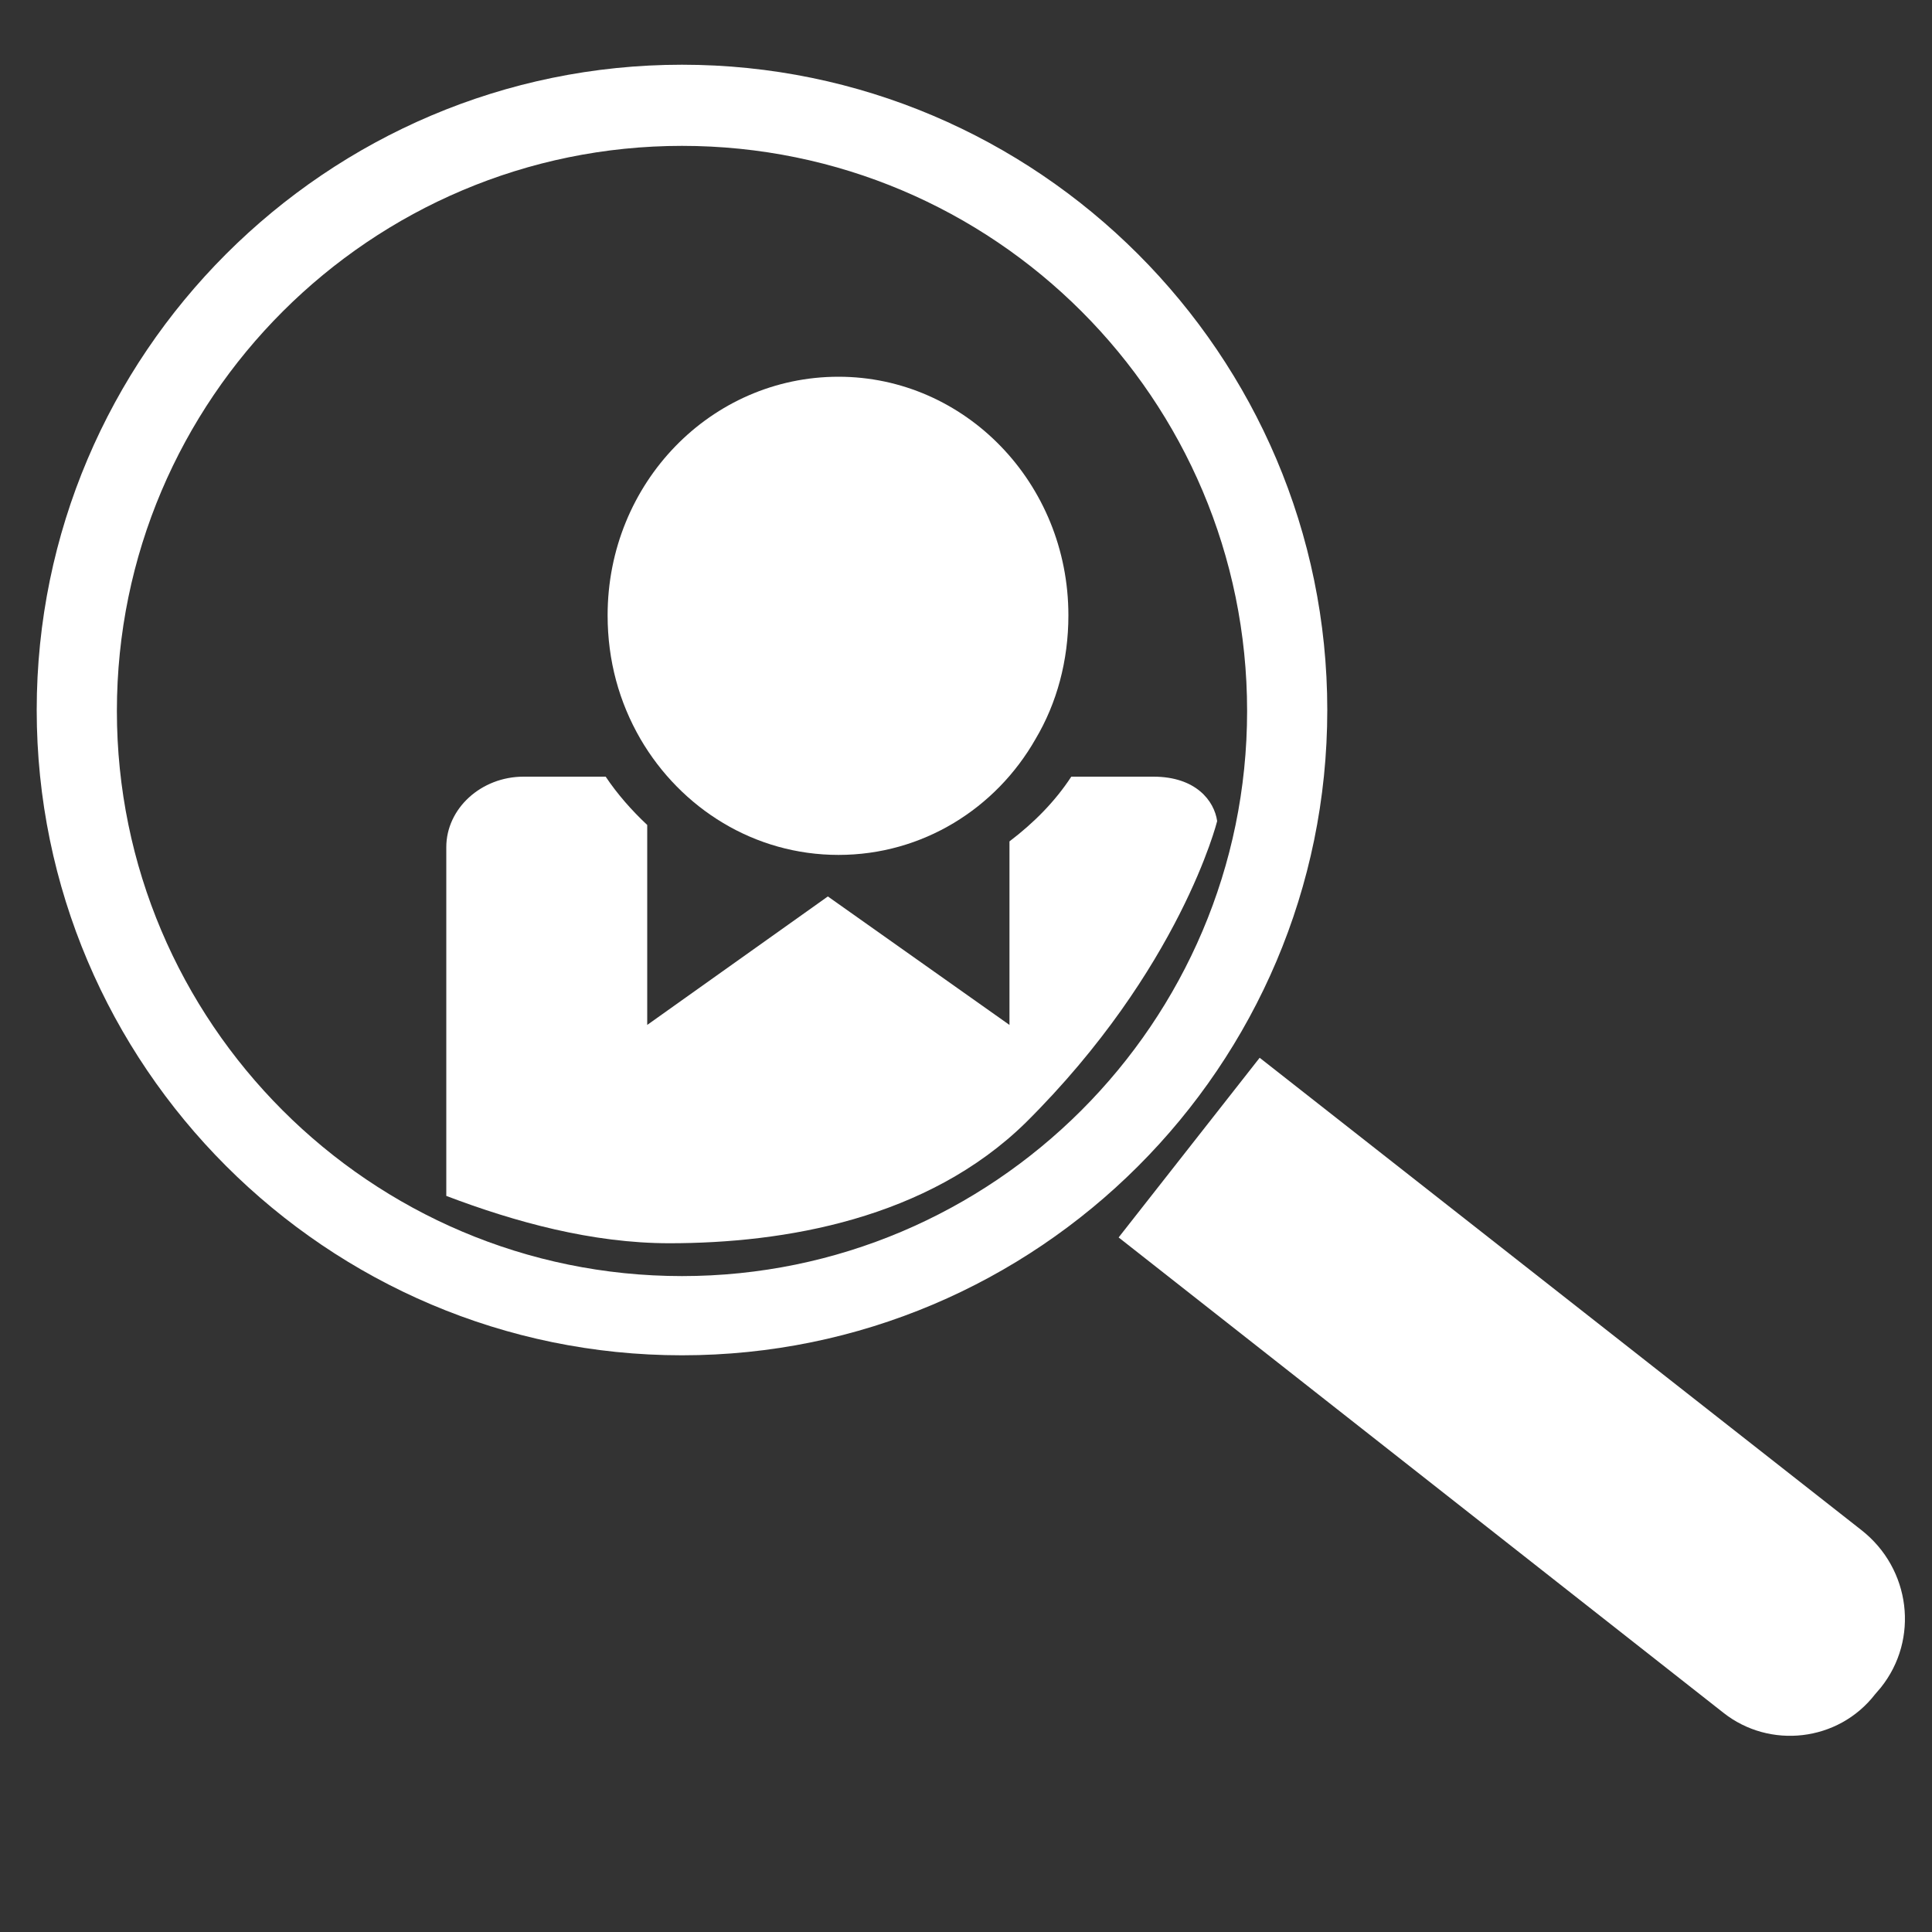
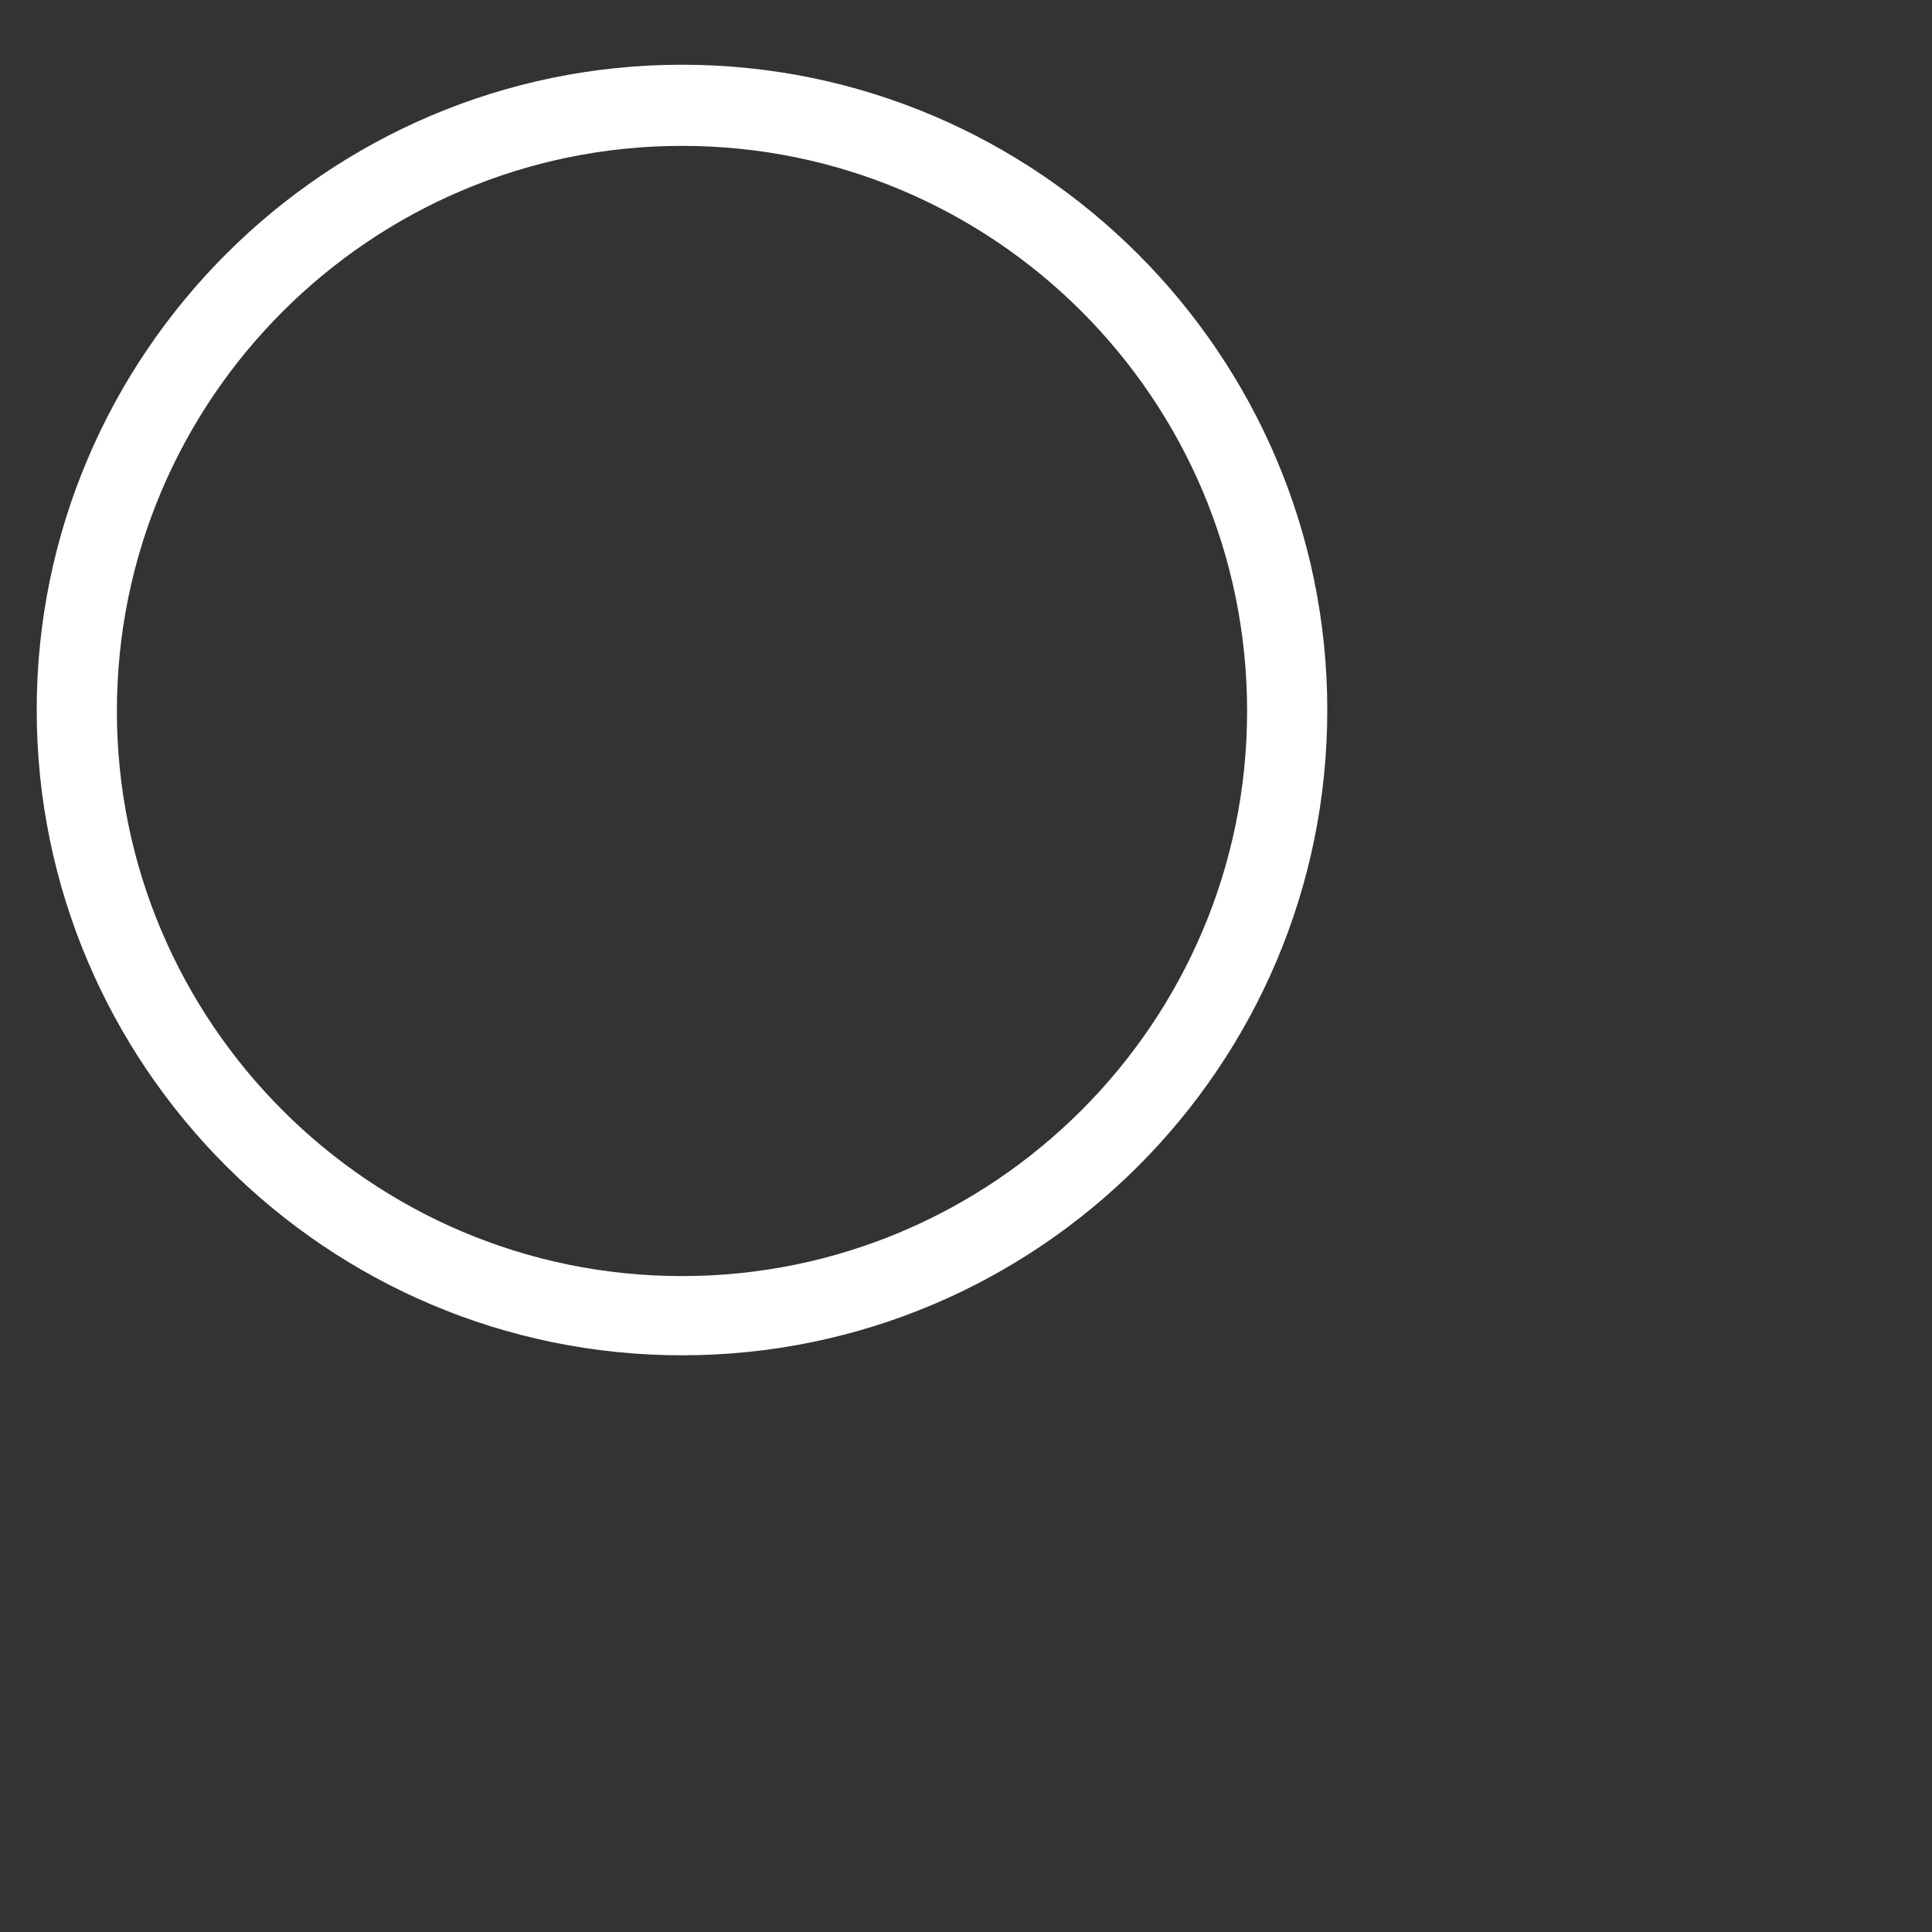
<svg xmlns="http://www.w3.org/2000/svg" id="Layer_1" x="0px" y="0px" viewBox="0 0 200 200" style="enable-background:new 0 0 200 200;" xml:space="preserve">
  <rect x="0" y="0" width="200" height="200" fill="#333333" stroke="none" />
  <style type="text/css"> .st0{fill:#FFFFFF;} </style>
-   <path class="st0" d="M86.8,88.5c8.7,0,16.3-4.8,20.4-12c2.2-3.7,3.4-8.1,3.4-12.8C110.6,50,99.9,39,86.8,39 C73.6,39,62.9,50,62.9,63.7c0,4.7,1.2,9,3.4,12.8C70.5,83.7,78.1,88.5,86.8,88.5z" />
-   <path class="st0" d="M126,85c-0.3-2.1-2.2-4.6-6.6-4.6h-8.5c-1.7,2.6-3.9,4.8-6.4,6.7v19L85.7,92.8L67,106.1V85.4 c-1.6-1.5-3.1-3.2-4.3-5h-8.5c-4.4,0-8,3.3-8,7.3v36.1c7.1,2.7,15.1,4.9,23.1,4.9c11.9,0,26.7-2.5,36.9-12.5 C122.2,100.3,126,85,126,85z" />
-   <path class="st0" d="M194.7,174.7l-0.6,0.7c-3.8,4.9-10.9,5.7-15.7,1.9l-62.6-49.2l14.6-18.6l62.3,48.9 C197.8,162.4,198.7,169.7,194.7,174.7z" />
  <g>
    <path class="st0" d="M70.6,140.3c-36.8,0-66.8-30-66.8-66.8c0-36.8,30-66.8,66.8-66.8s66.8,30,66.8,66.8 C137.4,110.4,107.4,140.3,70.6,140.3z M70.6,15.1c-32.2,0-58.5,26.2-58.5,58.5c0,32.2,26.2,58.5,58.5,58.5 c32.2,0,58.5-26.2,58.5-58.5C129.1,41.3,102.9,15.1,70.6,15.1z" />
  </g>
</svg>